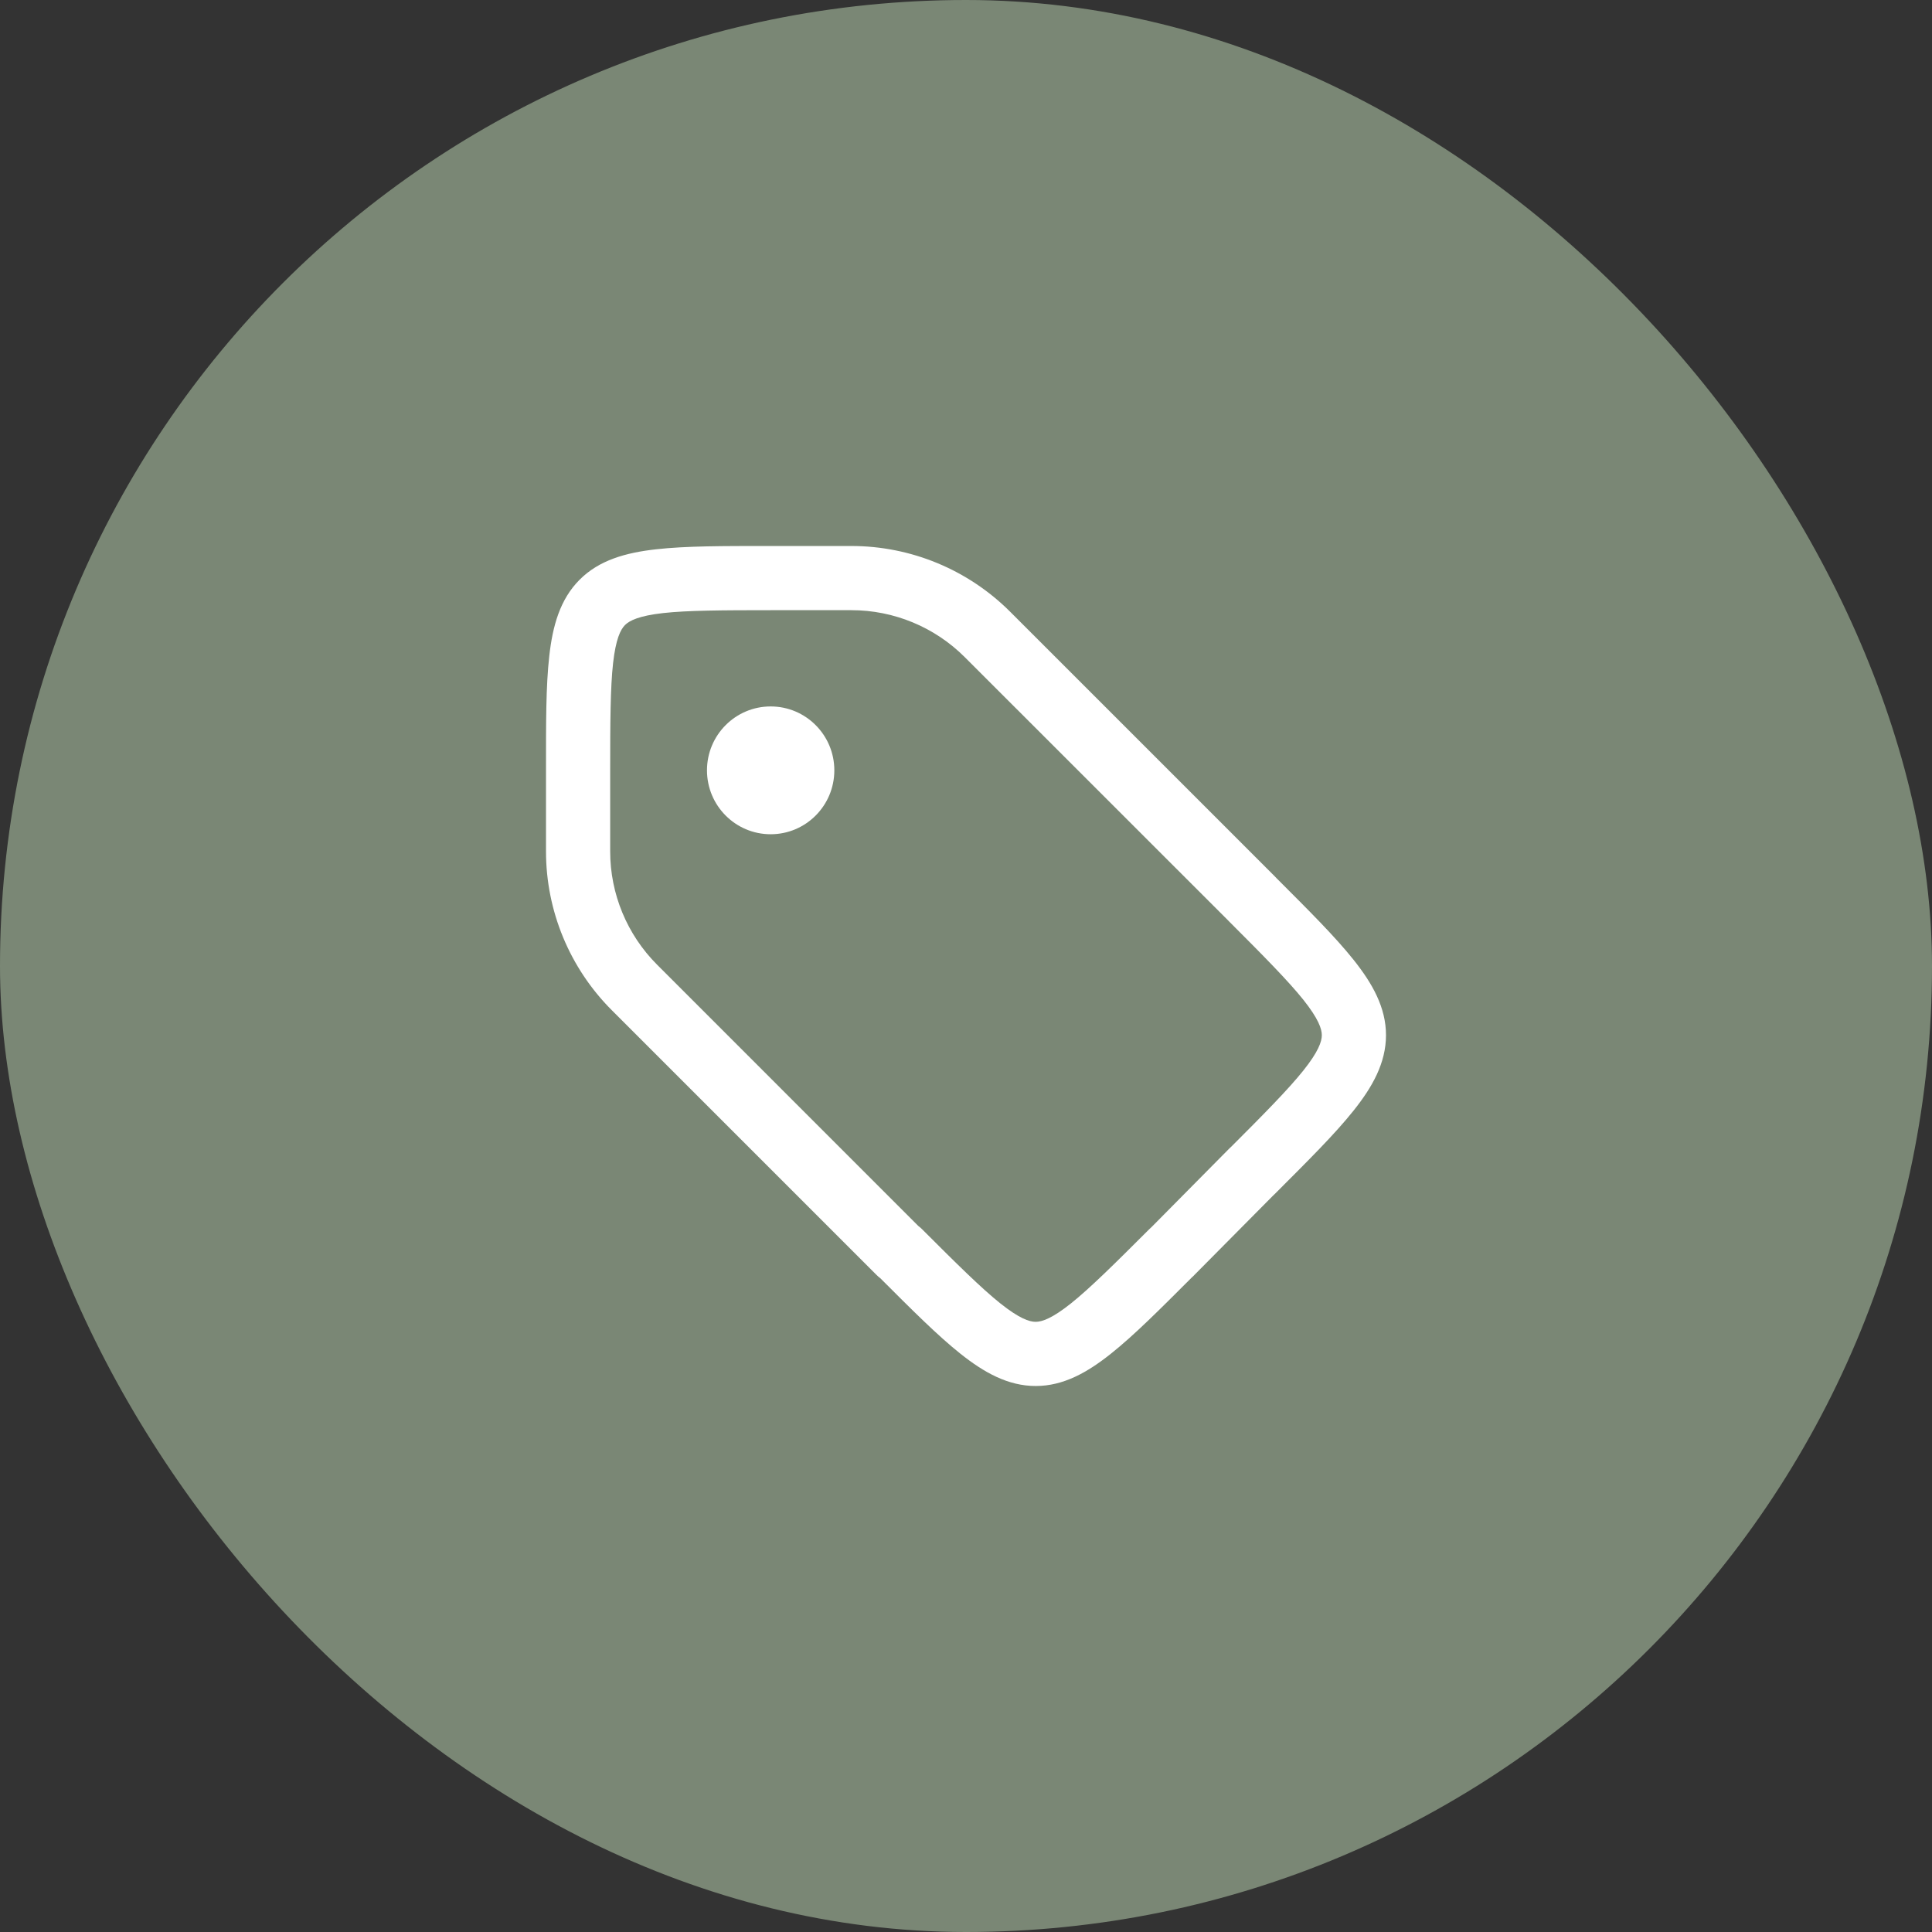
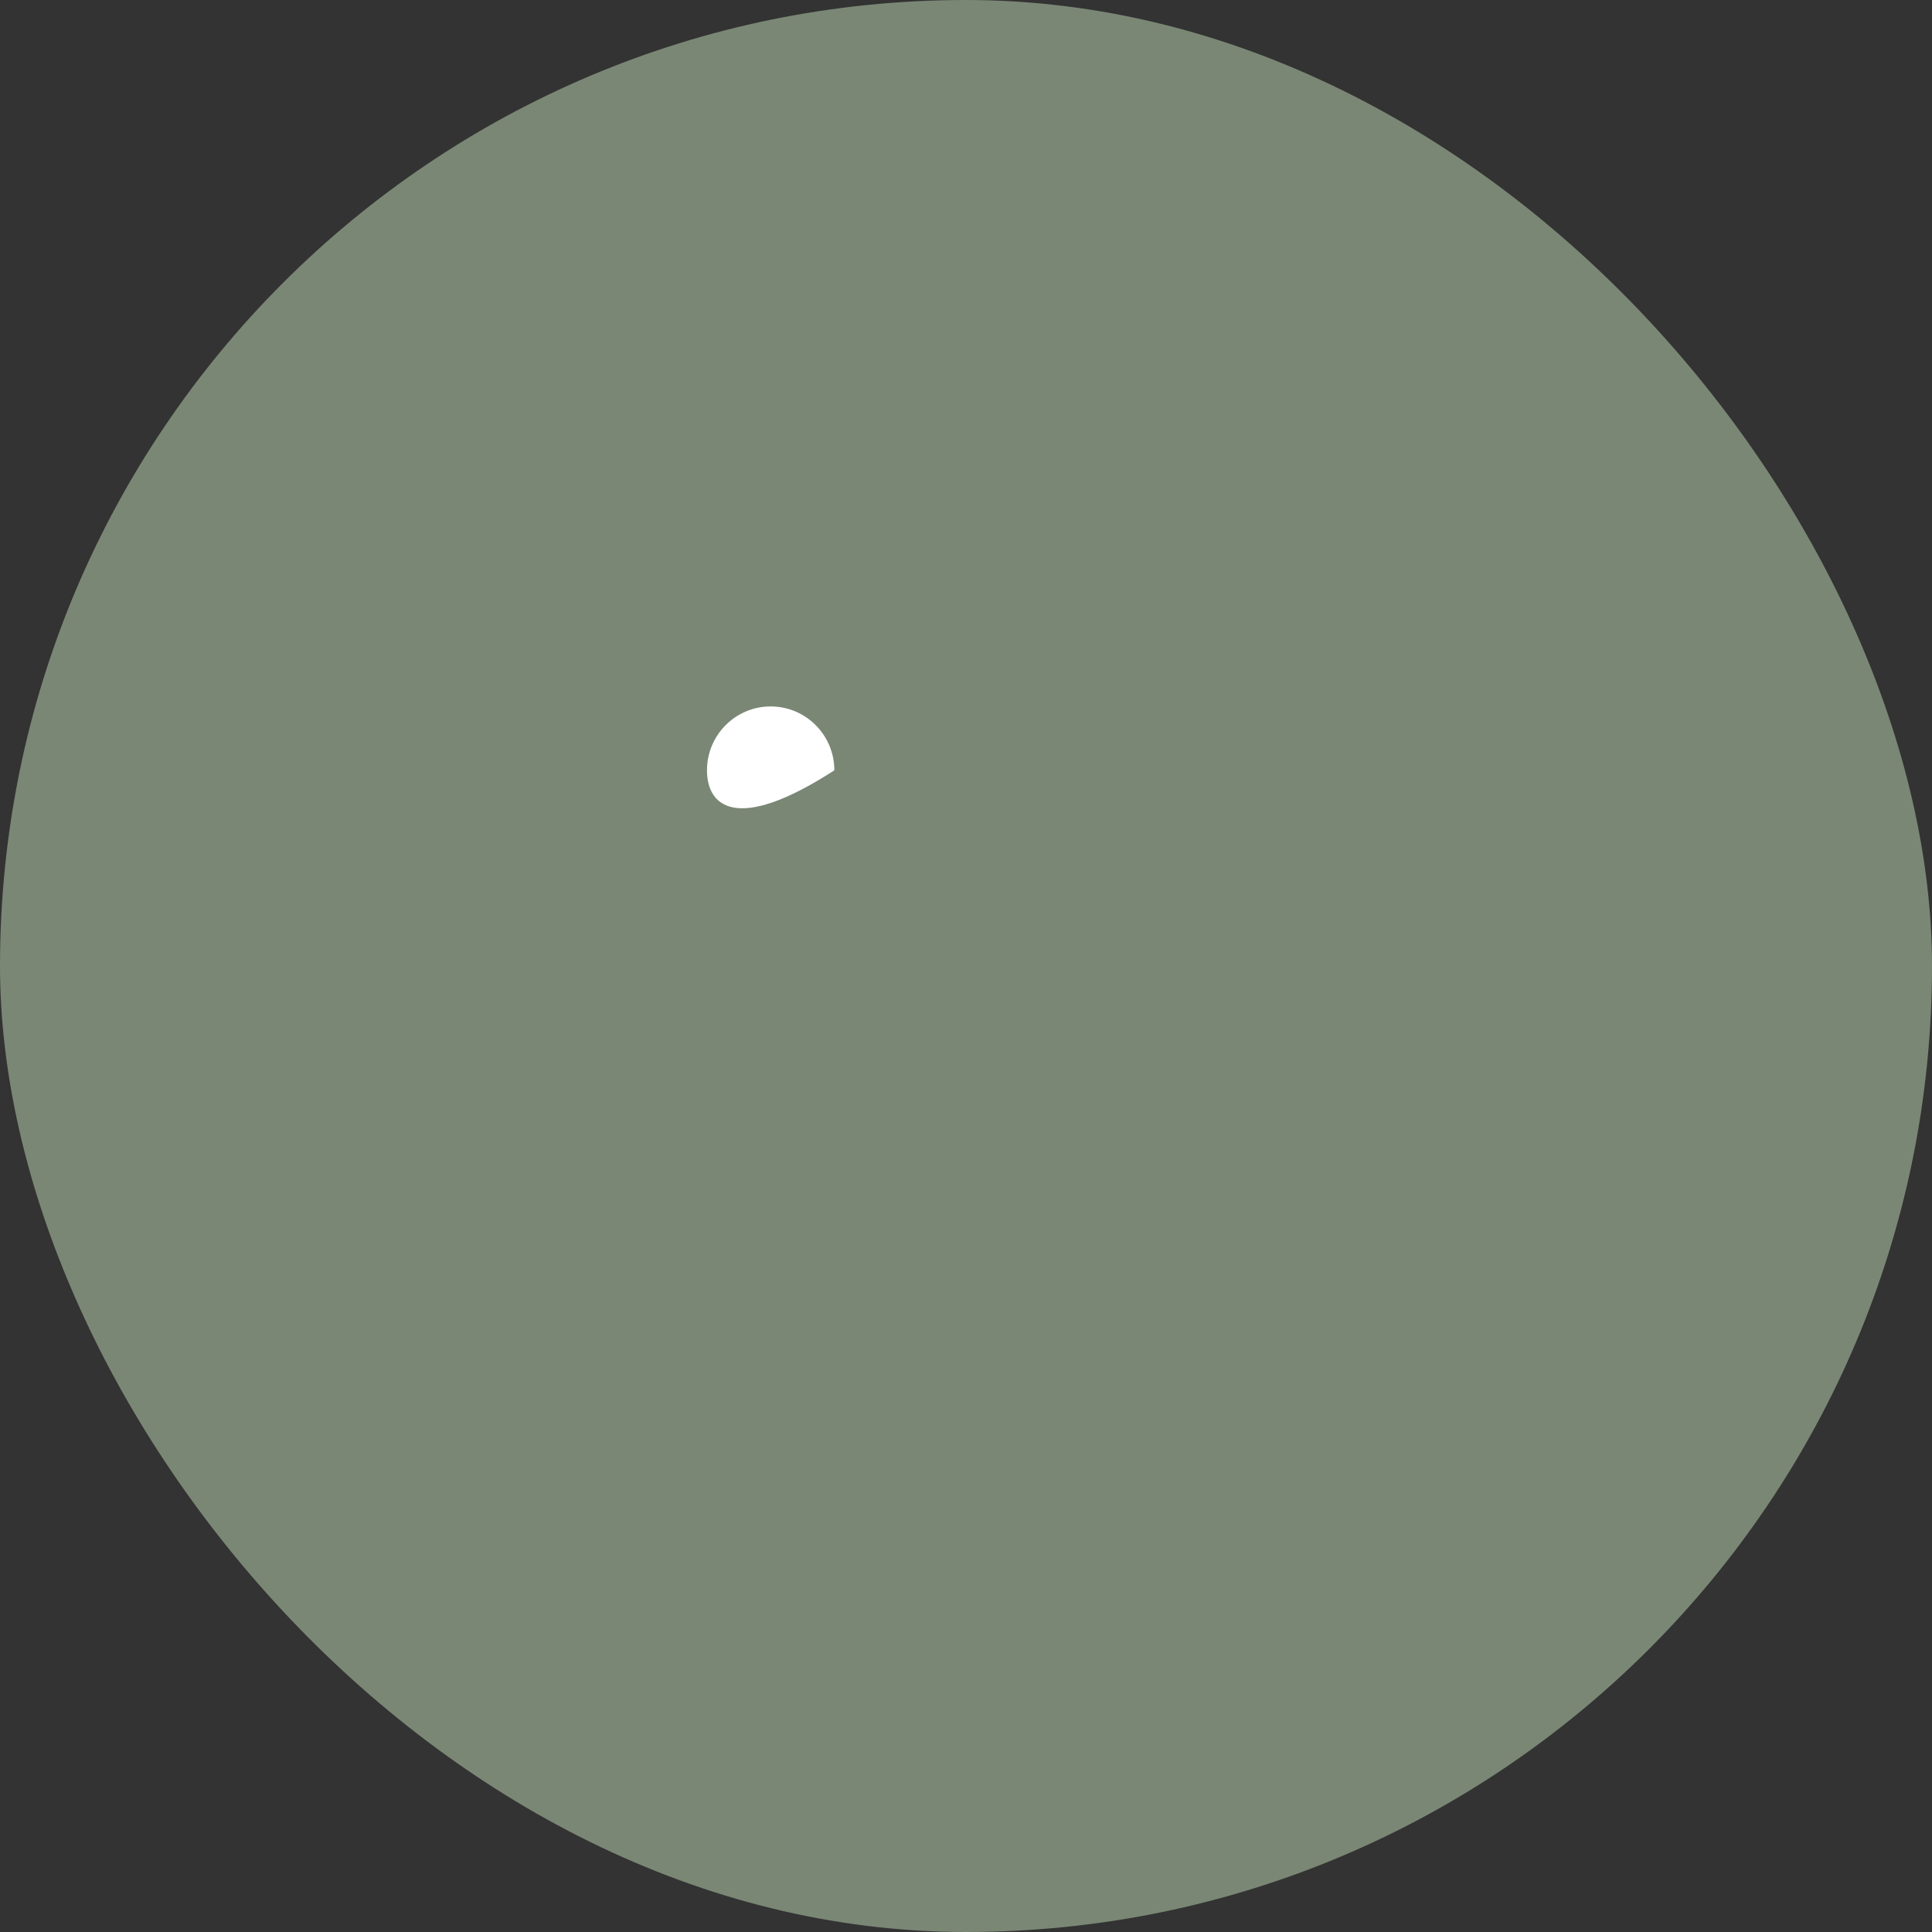
<svg xmlns="http://www.w3.org/2000/svg" width="46" height="46" viewBox="0 0 46 46" fill="none">
  <rect x="0" y="0" width="46" height="46" fill="#333333" stroke="none" />
  <rect width="46" height="46" rx="23" fill="#7A8775" />
-   <path d="M18.349 13C17.204 13 16.335 12.998 15.616 13.079C14.897 13.16 14.266 13.336 13.8 13.803C13.334 14.27 13.158 14.901 13.078 15.619C12.997 16.338 13 17.206 13 18.349V20.271C13 21.689 13.564 23.05 14.567 24.053L20.865 30.351H20.865C20.895 30.381 20.926 30.409 20.96 30.434C21.724 31.198 22.32 31.795 22.863 32.228C23.429 32.679 24 33 24.66 33C25.32 33 25.89 32.678 26.455 32.227C27.002 31.791 27.6 31.192 28.369 30.423L28.369 30.422C28.396 30.399 28.422 30.375 28.446 30.348L30.301 28.477L30.306 28.472C30.322 28.458 30.336 28.444 30.351 28.429C31.159 27.62 31.776 27.009 32.227 26.444C32.678 25.879 32.999 25.308 33 24.648C33 23.989 32.679 23.419 32.228 22.853C31.786 22.299 31.179 21.695 30.394 20.91L30.394 20.91C30.38 20.895 30.366 20.88 30.351 20.865L24.053 14.567C23.05 13.564 21.689 13 20.271 13L18.349 13ZM18.349 14.528H20.271C21.284 14.528 22.256 14.931 22.972 15.648L29.233 21.907V21.907C29.245 21.92 29.257 21.933 29.27 21.945C30.079 22.754 30.675 23.357 31.033 23.805C31.39 24.254 31.472 24.496 31.472 24.648C31.471 24.801 31.389 25.042 31.031 25.49C30.68 25.93 30.095 26.524 29.309 27.309H29.309C29.307 27.311 29.305 27.312 29.303 27.314C29.29 27.326 29.277 27.338 29.264 27.351L27.416 29.218V29.218C27.397 29.235 27.378 29.252 27.36 29.27C26.552 30.078 25.95 30.674 25.502 31.031C25.054 31.389 24.811 31.472 24.658 31.472C24.506 31.472 24.265 31.39 23.817 31.033C23.368 30.675 22.766 30.079 21.957 29.27L21.957 29.27C21.929 29.241 21.898 29.214 21.865 29.19L15.648 22.972C14.931 22.256 14.528 21.285 14.528 20.271V18.349C14.528 17.206 14.533 16.359 14.597 15.79C14.661 15.22 14.773 14.99 14.881 14.882C14.989 14.774 15.218 14.661 15.788 14.597C16.358 14.533 17.205 14.528 18.349 14.528L18.349 14.528Z" fill="white" />
-   <path fill-rule="evenodd" clip-rule="evenodd" d="M19.865 18.341C19.865 19.182 19.186 19.863 18.349 19.863C17.512 19.863 16.833 19.182 16.833 18.341C16.833 17.501 17.512 16.82 18.349 16.82C19.186 16.82 19.865 17.501 19.865 18.341Z" fill="white" />
+   <path fill-rule="evenodd" clip-rule="evenodd" d="M19.865 18.341C17.512 19.863 16.833 19.182 16.833 18.341C16.833 17.501 17.512 16.82 18.349 16.82C19.186 16.82 19.865 17.501 19.865 18.341Z" fill="white" />
</svg>